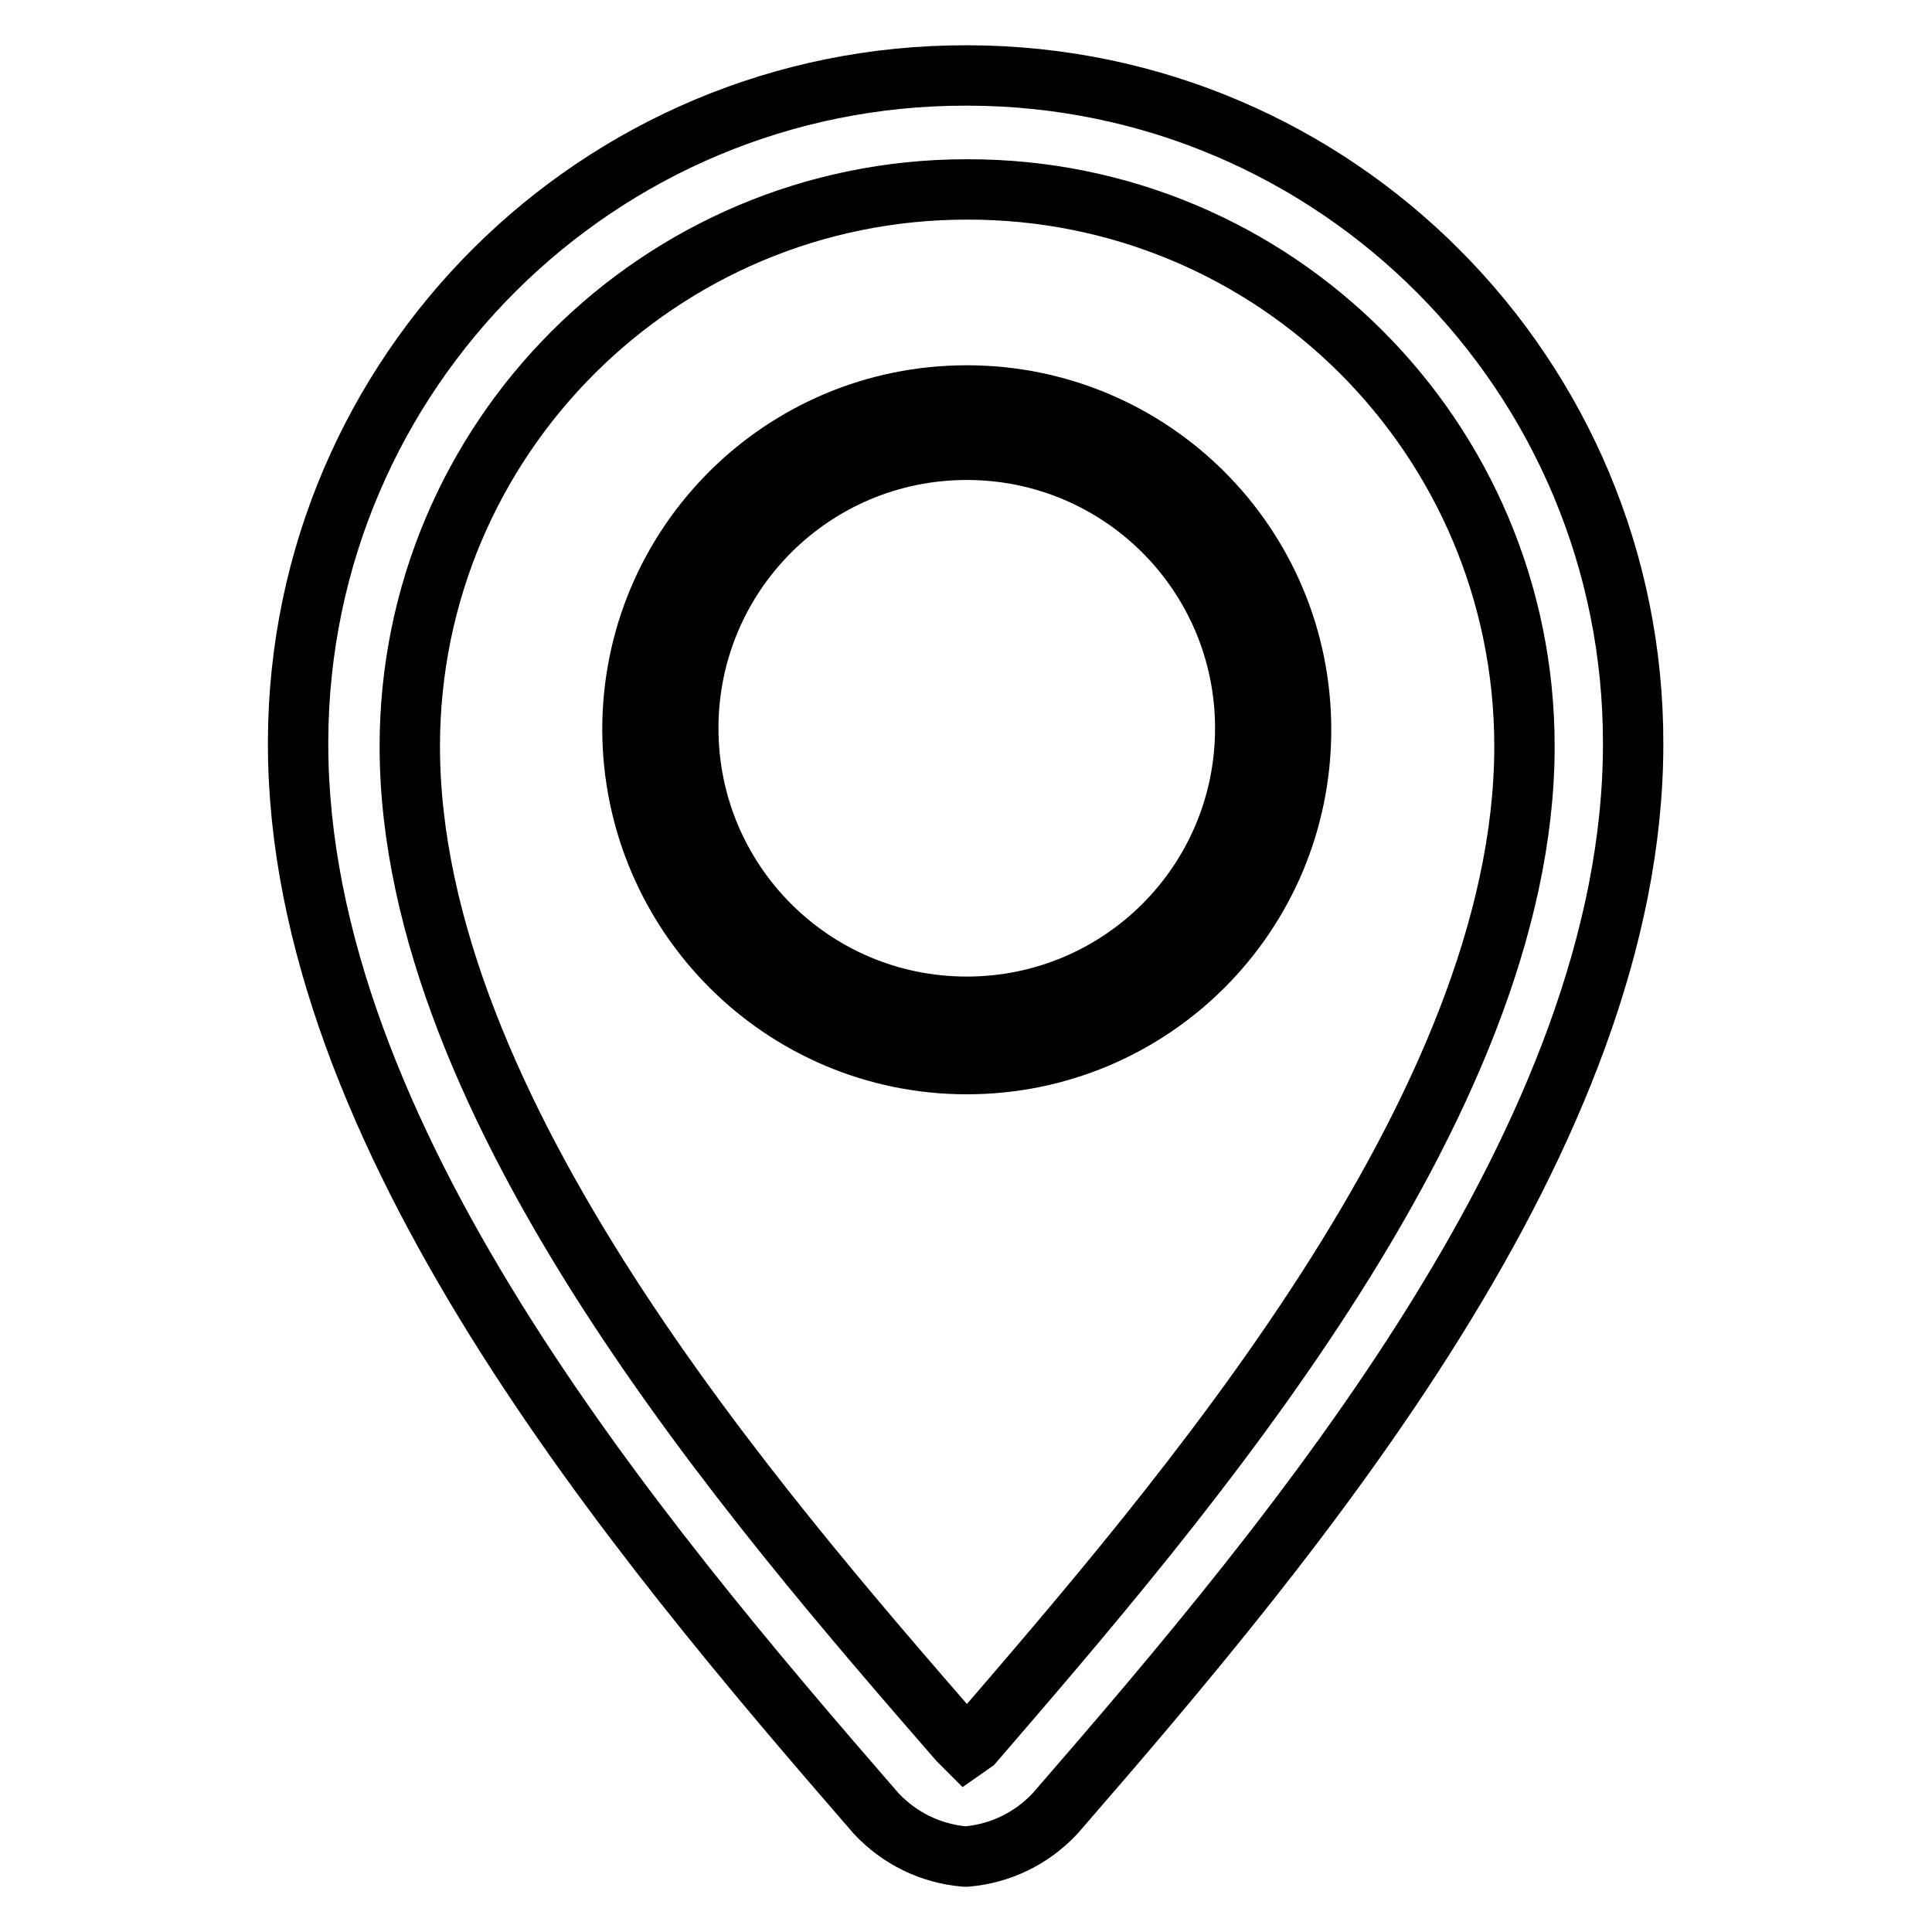
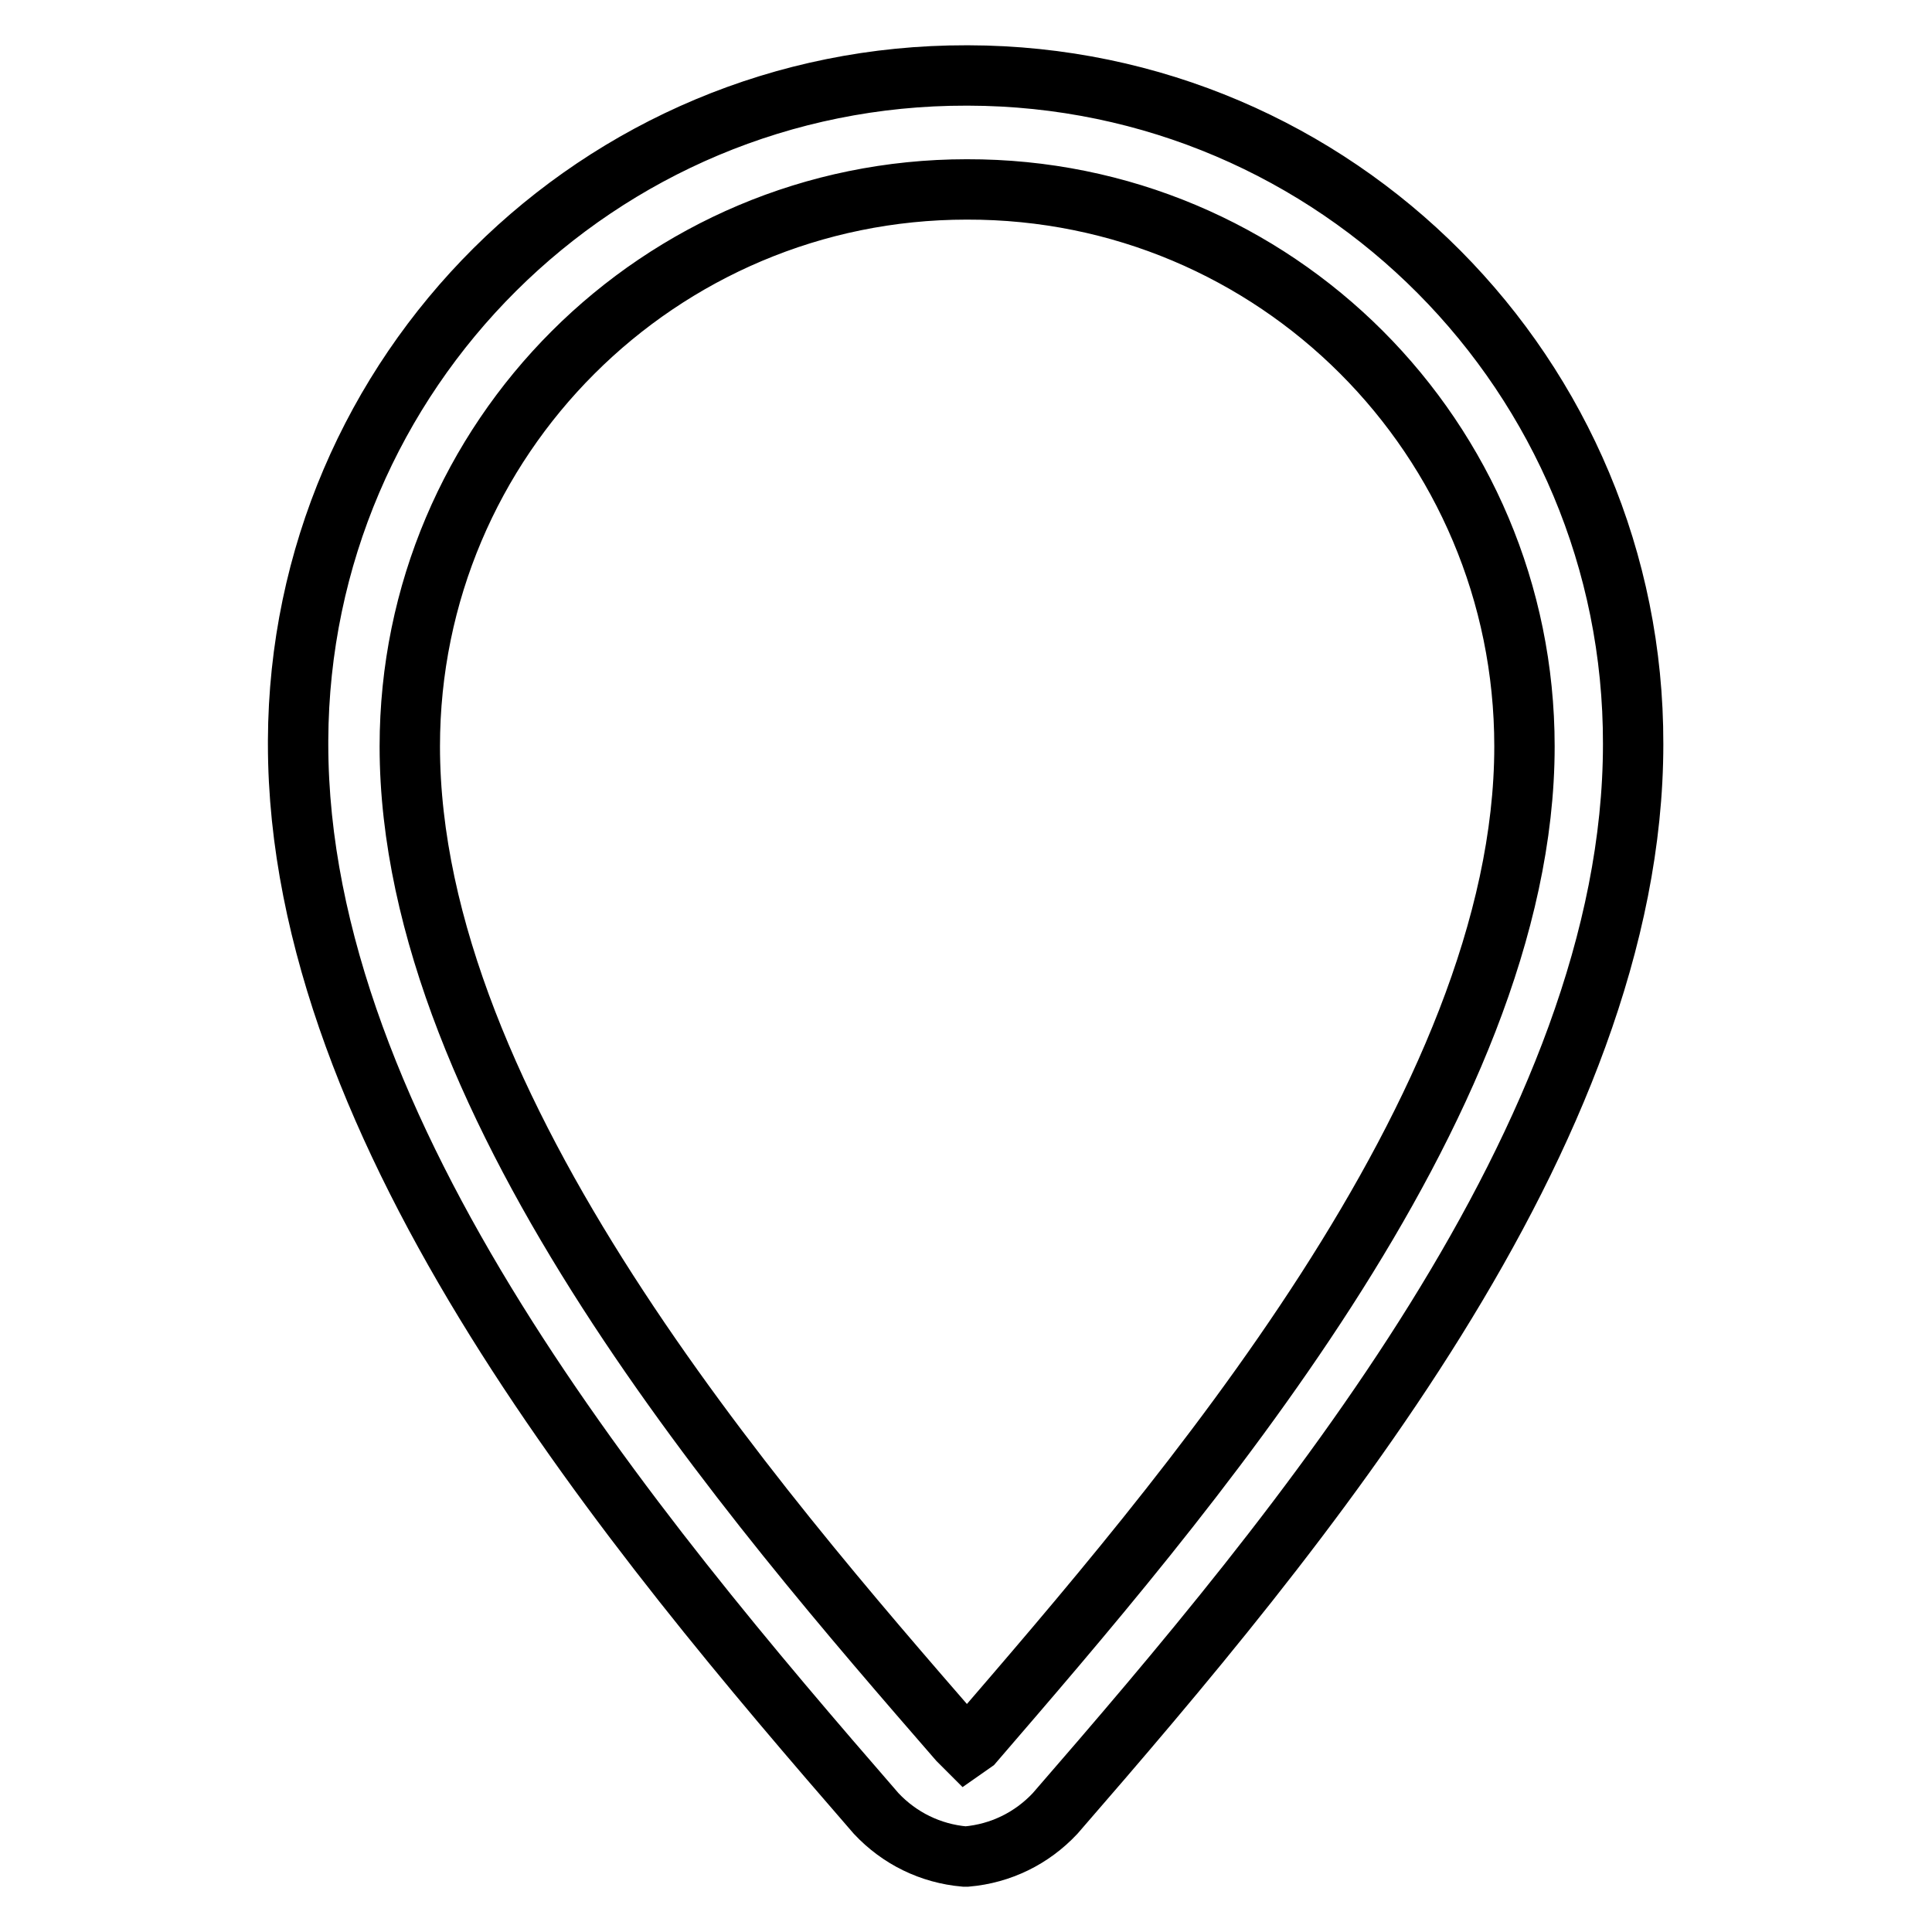
<svg xmlns="http://www.w3.org/2000/svg" version="1.1" x="0px" y="0px" viewBox="0 0 256 256" enable-background="new 0 0 256 256" xml:space="preserve">
  <g>
-     <path stroke-width="8" fill-opacity="0" stroke="#000000" d="M128.1,141c24.5,0,44.3-19.8,44.3-44.3s-19.8-44.3-44.3-44.3c-24.5,0-44.3,19.8-44.3,44.3 C83.9,121.2,103.7,141,128.1,141z M128.1,59.6c20.4,0,36.9,16.5,36.9,36.9c0,20.4-16.5,36.9-36.9,36.9c-20.4,0-36.9-16.5-36.9-36.9 l0,0C91.2,76.1,107.7,59.6,128.1,59.6z" />
    <path stroke-width="8" fill-opacity="0" stroke="#000000" d="M128.1,10C79.3,9.9,39.7,49.3,39.5,98.1c0,0.2,0,0.3,0,0.5c0,51.7,44.3,104.5,76.6,141.7 c3.1,3.3,7.2,5.3,11.7,5.7h0.3c4.5-0.4,8.6-2.4,11.7-5.7c32.3-37.2,76.6-90,76.6-141.7c0.1-48.8-39.3-88.5-88.1-88.6 C128.3,10,128.2,10,128.1,10z M129,230.9l-1,0.7l-1-1C100,199.5,54.3,147,54.3,98.9c0-40.8,33.1-73.8,73.8-73.8 C169,25,202,58.1,202,98.9C202,146.7,156.3,199.2,129,230.9z" />
  </g>
</svg>